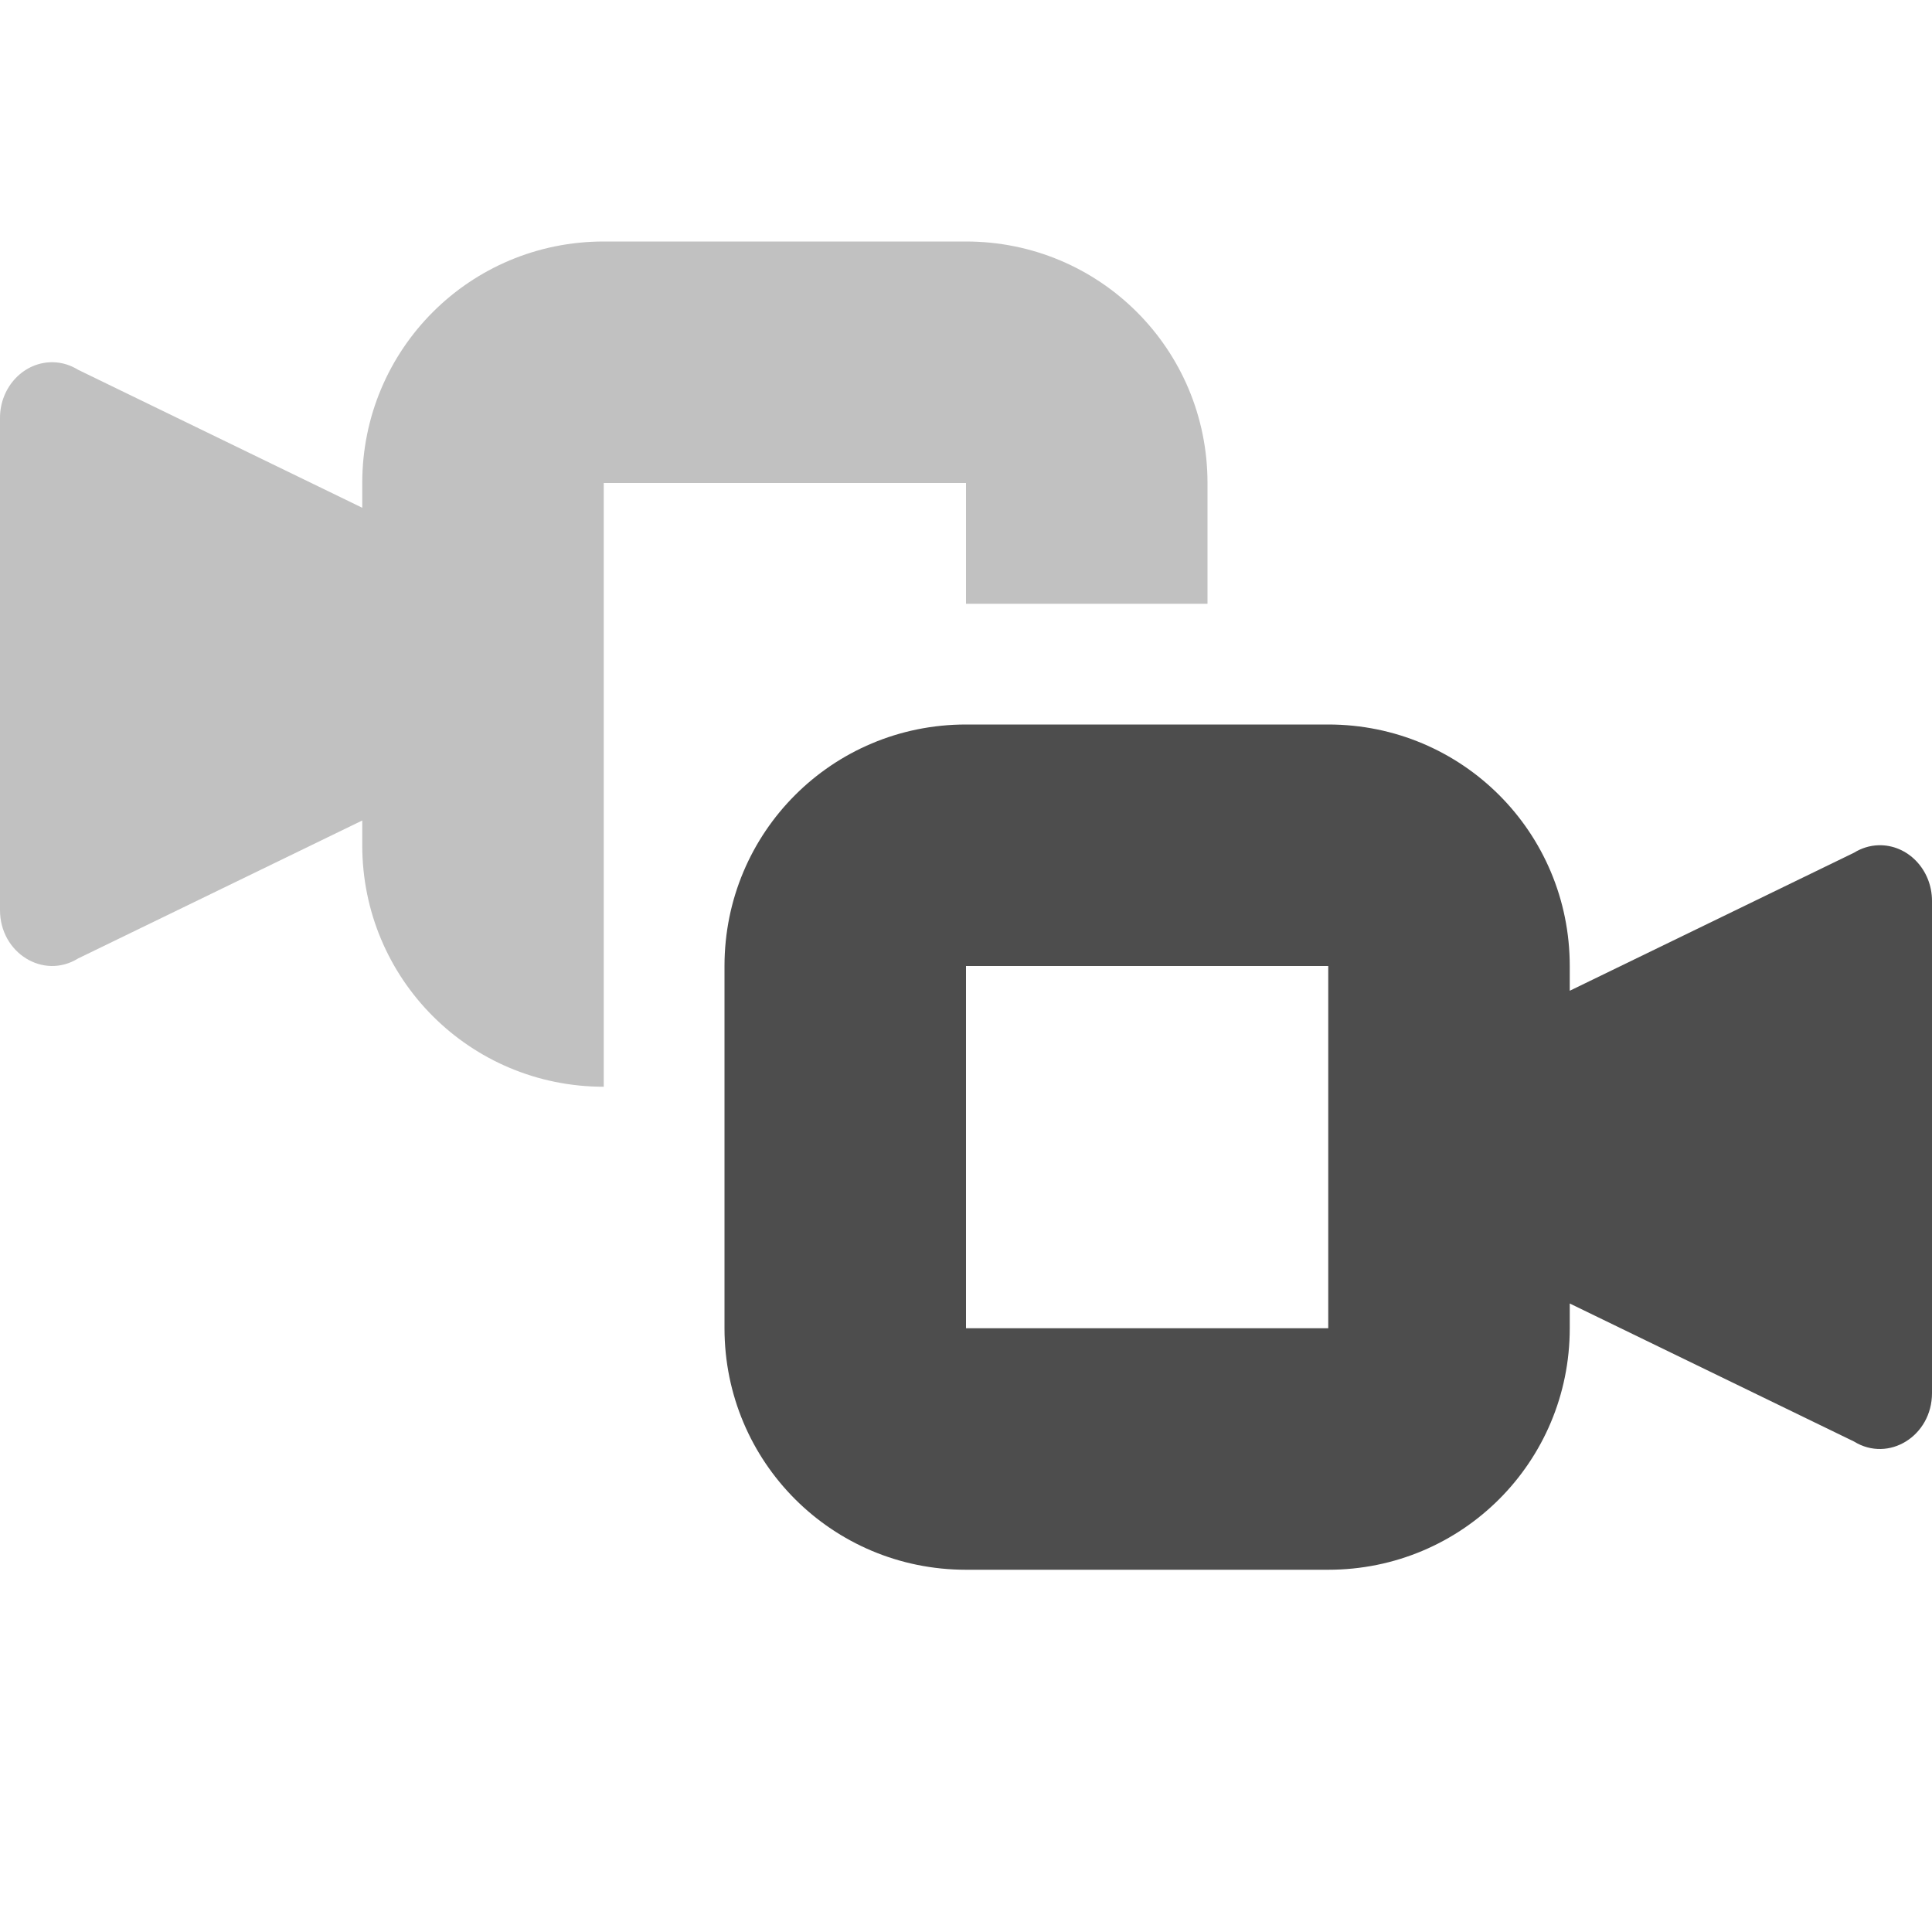
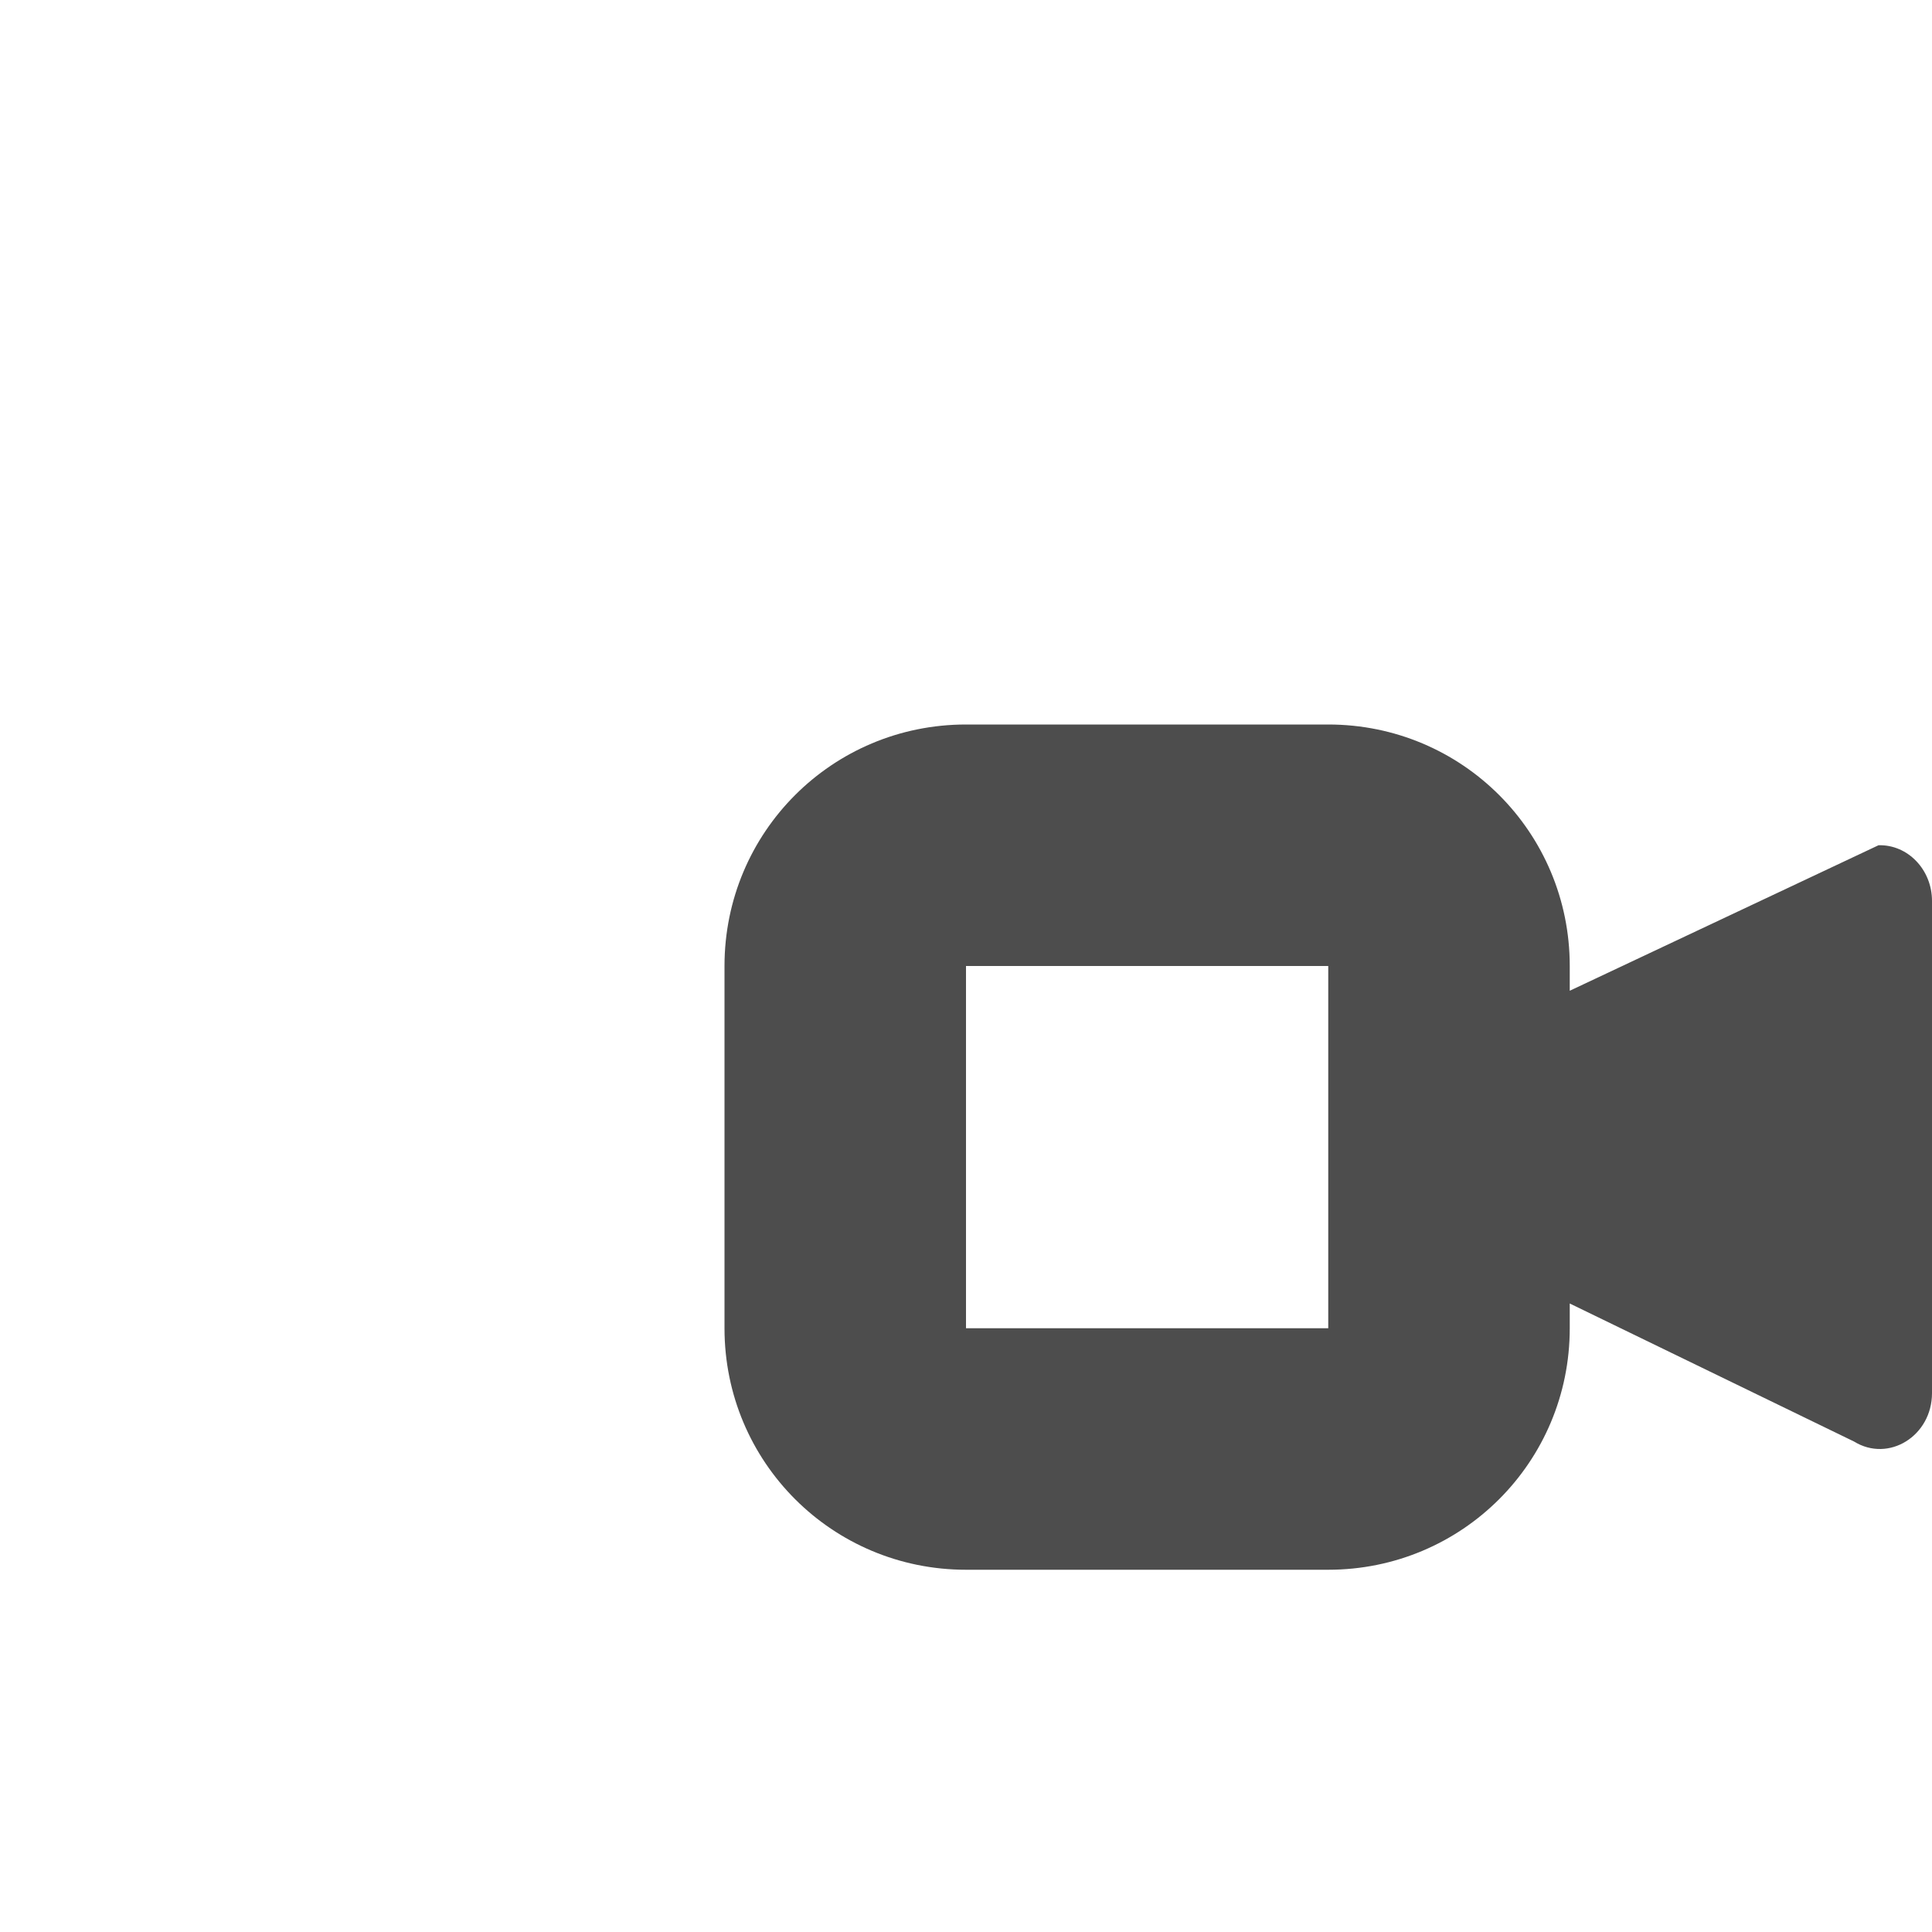
<svg xmlns="http://www.w3.org/2000/svg" xmlns:ns1="http://www.inkscape.org/namespaces/inkscape" xmlns:ns2="http://sodipodi.sourceforge.net/DTD/sodipodi-0.dtd" width="16" height="16" viewBox="0 0 16 16" version="1.1" id="svg5" ns1:version="1.2.2 (1:1.2.2+202305151914+b0a8486541)" ns2:docname="camera-switch-symbolic.svg">
  <ns2:namedview id="namedview7" pagecolor="#ffffff" bordercolor="#000000" borderopacity="0.25" ns1:showpageshadow="2" ns1:pageopacity="0.0" ns1:pagecheckerboard="0" ns1:deskcolor="#d1d1d1" ns1:document-units="px" showgrid="false" showguides="true" ns1:zoom="51.875" ns1:cx="7.9903614" ns1:cy="8" ns1:window-width="1920" ns1:window-height="1008" ns1:window-x="0" ns1:window-y="0" ns1:window-maximized="1" ns1:current-layer="svg5" />
  <defs id="defs2" />
-   <path id="path298" style="fill:#4d4d4d" d="M 8 6 C 6.892 6 6 6.892 6 8 L 6 11 C 6 12.108 6.892 13 8 13 L 11 13 C 12.108 13 13 12.108 13 11 L 13 10.795 L 15.354 11.938 C 15.641 12.115 16 11.892 16 11.537 L 16 7.461 C 16 7.202 15.799 6.993 15.557 7 C 15.485 7.002 15.415 7.024 15.354 7.062 L 13 8.205 L 13 8 C 13 6.892 12.108 6 11 6 L 8 6 z M 8 8 L 11 8 L 11 11 L 8 11 L 8 8 z " />
-   <path id="path585" style="opacity:0.35;fill:#4d4d4d" d="M 5,2 C 3.892,2 3,2.892 3,4 V 4.205 L 0.646,3.062 C 0.585,3.024 0.515,3.002 0.443,3 0.201,2.993 -2.8699971e-4,3.202 0,3.461 V 7.537 C -2.0999979e-4,7.892 0.359,8.115 0.646,7.938 L 3,6.795 V 7 C 3,8.108 3.892,9 5,9 V 4 h 3 v 1 h 2 V 4 C 10,2.892 9.108,2 8,2 Z" ns2:nodetypes="sscccccccscccccsss" />
+   <path id="path298" style="fill:#4d4d4d" d="M 8 6 C 6.892 6 6 6.892 6 8 L 6 11 C 6 12.108 6.892 13 8 13 L 11 13 C 12.108 13 13 12.108 13 11 L 13 10.795 L 15.354 11.938 C 15.641 12.115 16 11.892 16 11.537 L 16 7.461 C 16 7.202 15.799 6.993 15.557 7 L 13 8.205 L 13 8 C 13 6.892 12.108 6 11 6 L 8 6 z M 8 8 L 11 8 L 11 11 L 8 11 L 8 8 z " />
</svg>